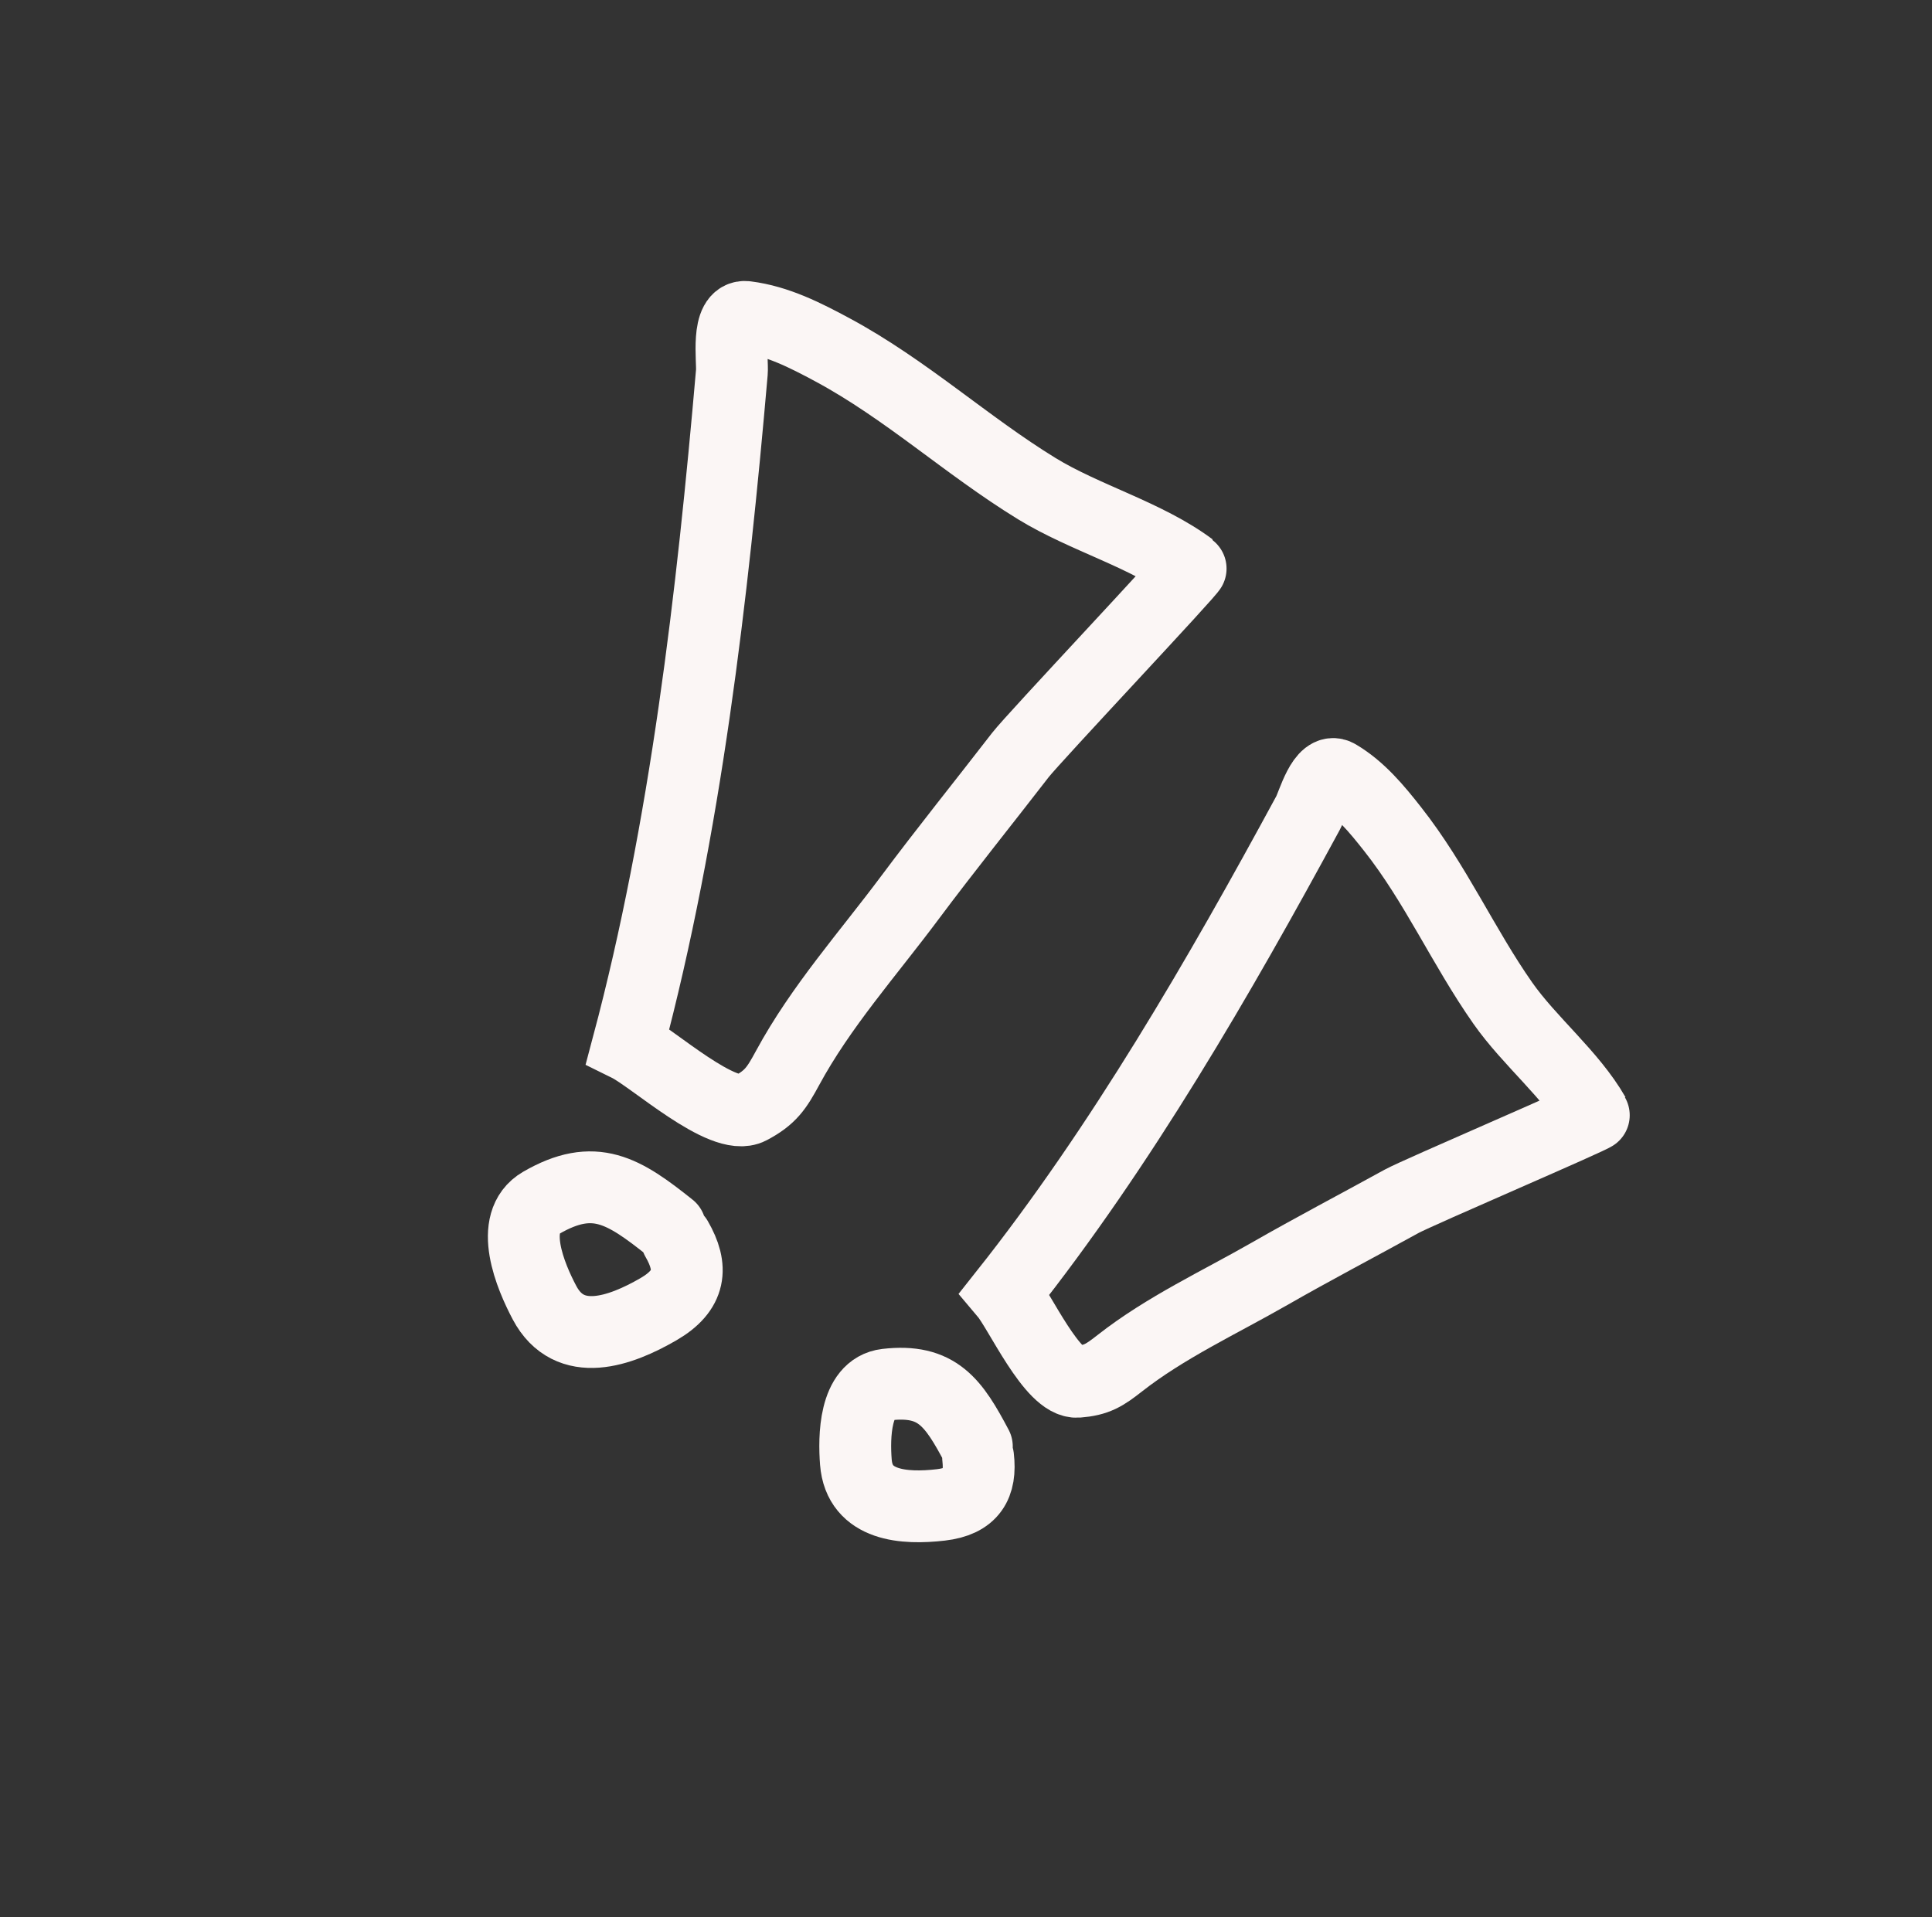
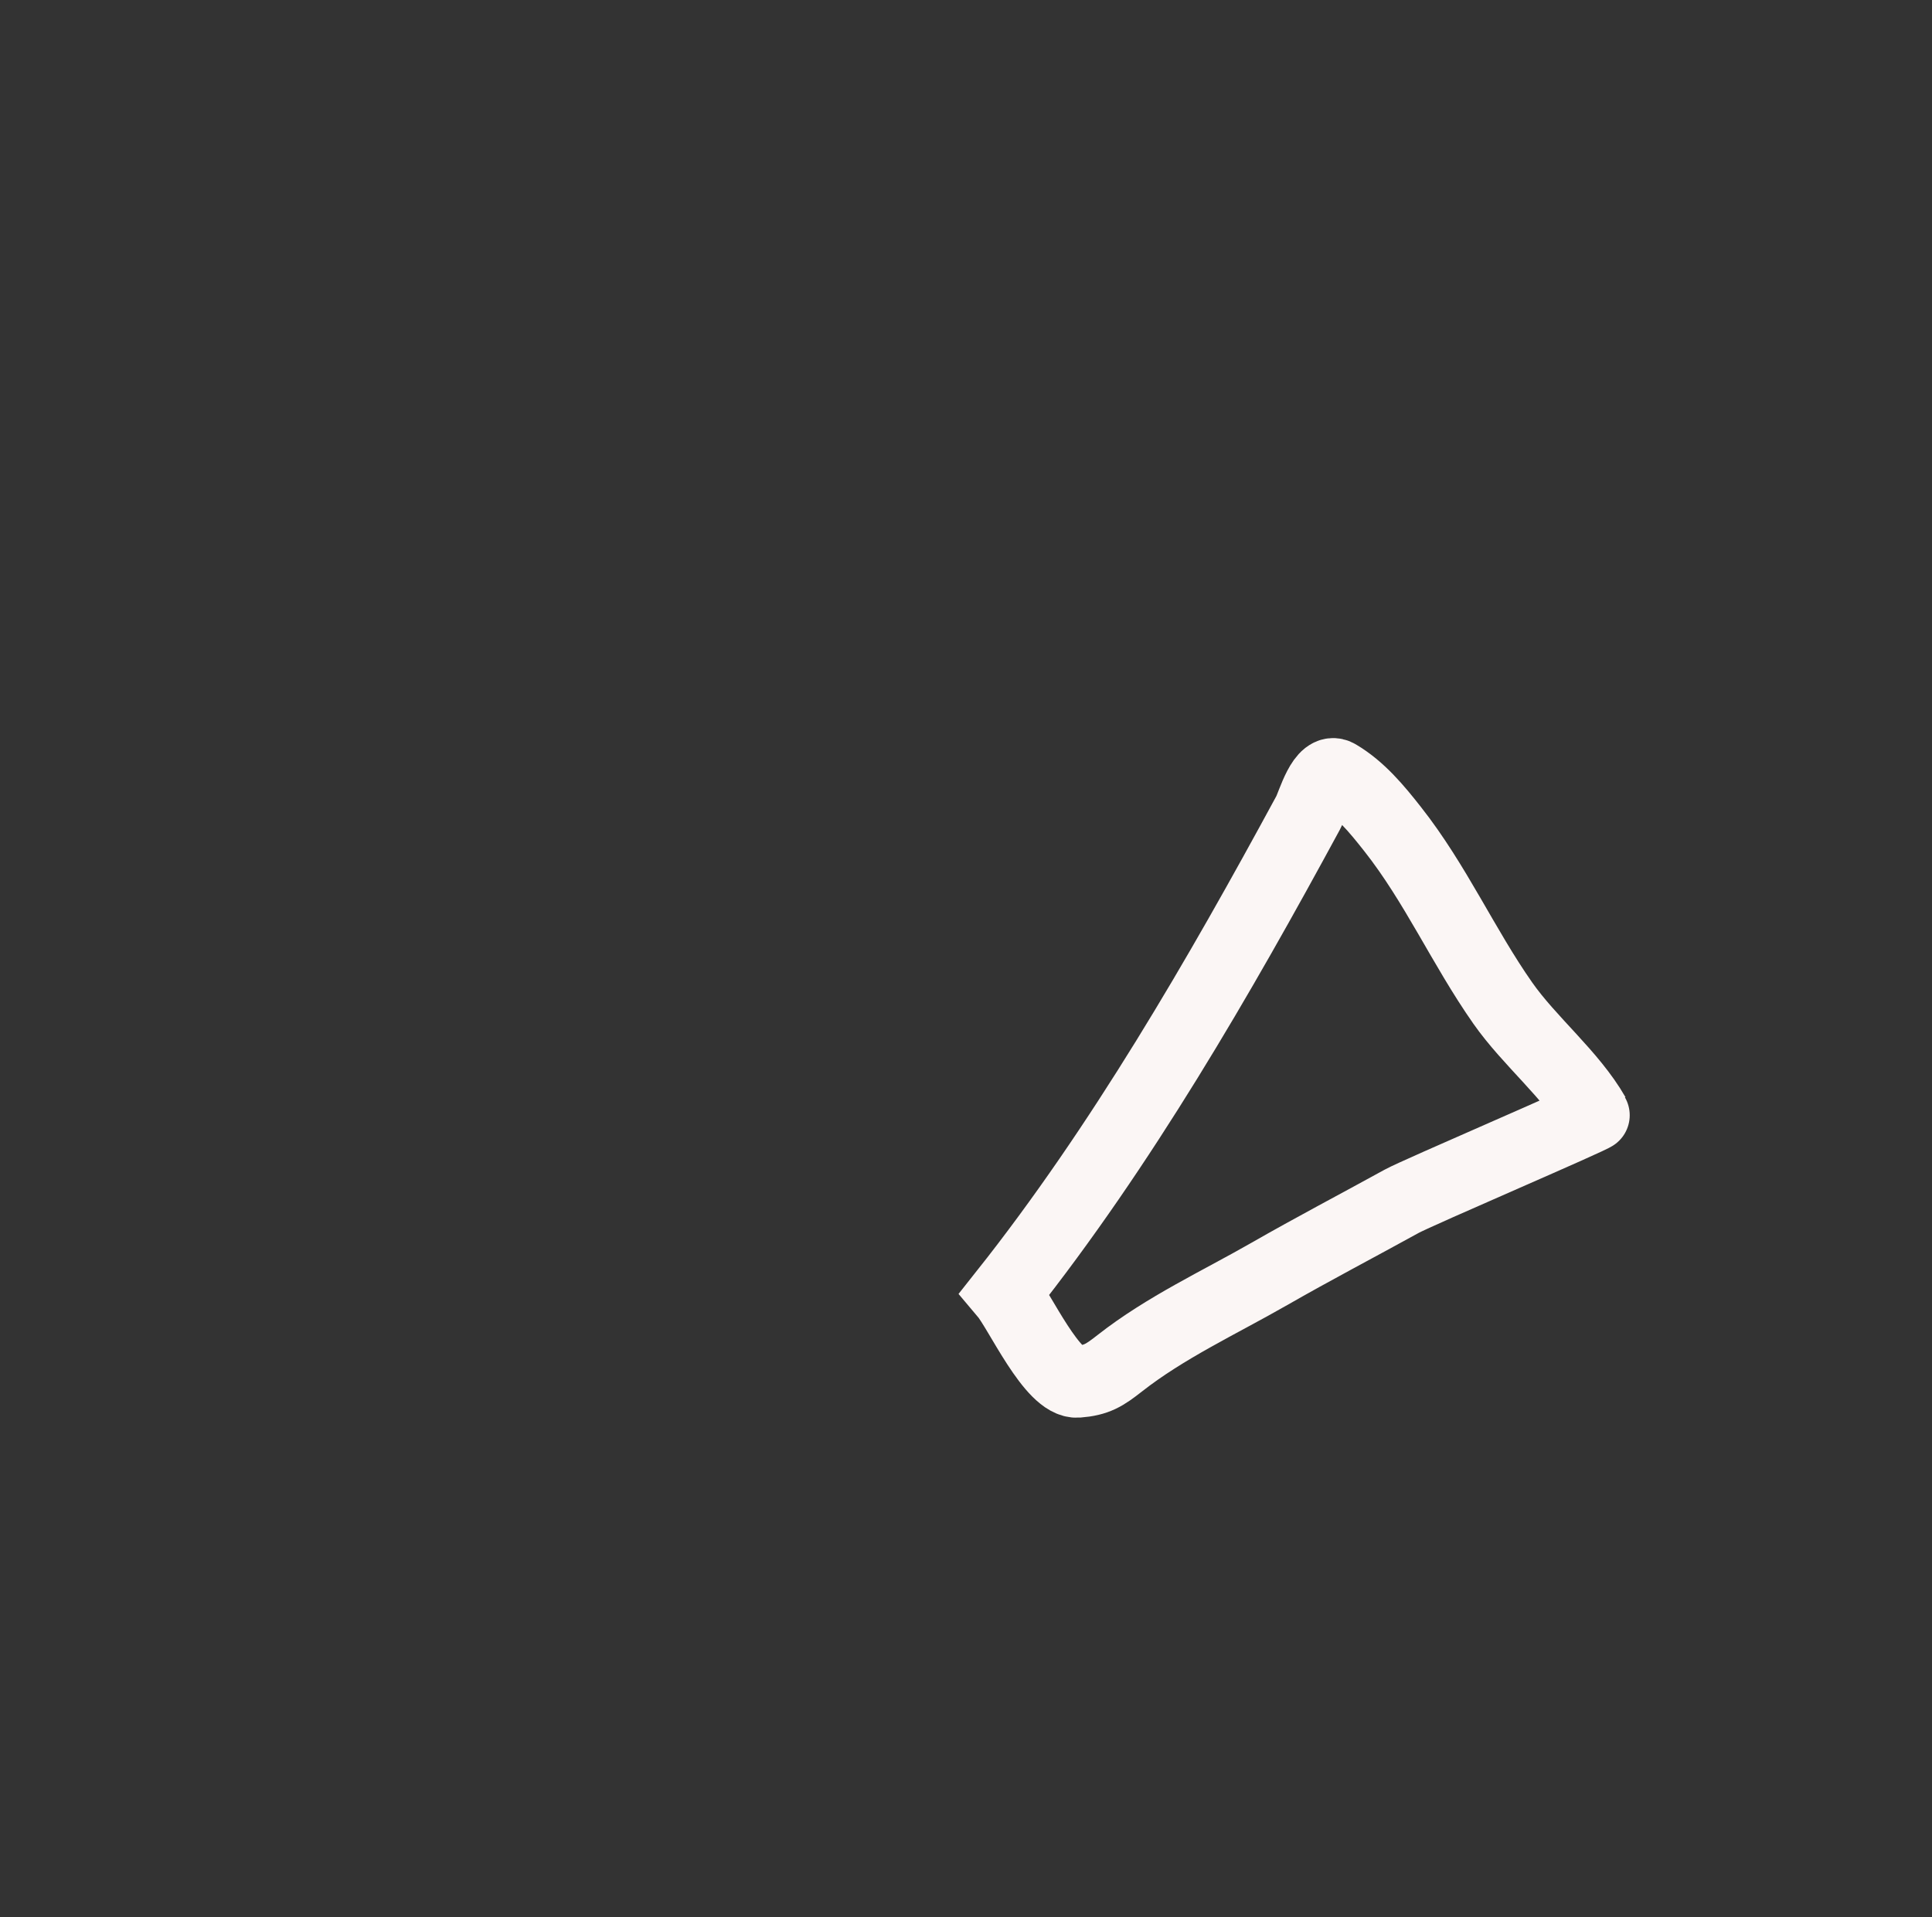
<svg xmlns="http://www.w3.org/2000/svg" width="135" height="134" viewBox="0 0 135 134" fill="none">
  <rect x="0" y="0" width="135" height="134" fill="#333333" stroke="none" />
-   <path d="M51.139 26.016C49.785 41.594 47.91 57.921 43.871 73.075C45.596 73.925 50.54 78.453 52.416 77.46C53.837 76.709 54.26 76.067 55.036 74.633C57.352 70.352 60.66 66.648 63.555 62.766C66.093 59.364 68.712 56.119 71.3 52.767C72.219 51.576 83.34 39.788 83.217 39.696C80.102 37.372 75.808 36.211 72.442 34.147C67.526 31.131 63.306 27.213 58.175 24.452C56.285 23.435 54.314 22.427 52.151 22.155C50.715 21.975 51.211 25.188 51.139 26.016Z" stroke="#FBF6F5" stroke-width="5.02" stroke-linecap="round" />
-   <path d="M46.828 85.803C43.577 83.209 41.536 81.907 37.815 84.063C35.466 85.423 37.081 89.217 38.049 91.042C39.794 94.335 43.369 93.027 46.008 91.498C48.281 90.181 48.44 88.587 47.28 86.585" stroke="#FBF6F5" stroke-width="5.02" stroke-linecap="round" />
  <path d="M91.41 56.801C85.2 68.264 78.344 80.127 70.223 90.376C71.259 91.598 73.537 96.703 75.3 96.567C76.637 96.464 77.174 96.114 78.243 95.275C81.436 92.77 85.196 91.036 88.7 89.029C91.77 87.27 94.851 85.658 97.944 83.954C99.042 83.349 111.461 78.028 111.398 77.917C109.787 75.105 106.889 72.791 105.001 70.094C102.243 66.155 100.317 61.758 97.31 57.942C96.203 56.536 95.03 55.111 93.466 54.185C92.428 53.57 91.74 56.192 91.41 56.801Z" stroke="#FBF6F5" stroke-width="5.02" stroke-linecap="round" />
-   <path d="M68.258 101.091C66.634 98.028 65.505 96.354 61.944 96.766C59.696 97.027 59.671 100.465 59.805 102.182C60.045 105.28 63.214 105.466 65.74 105.174C67.916 104.922 68.567 103.755 68.345 101.839" stroke="#FBF6F5" stroke-width="5.02" stroke-linecap="round" />
</svg>